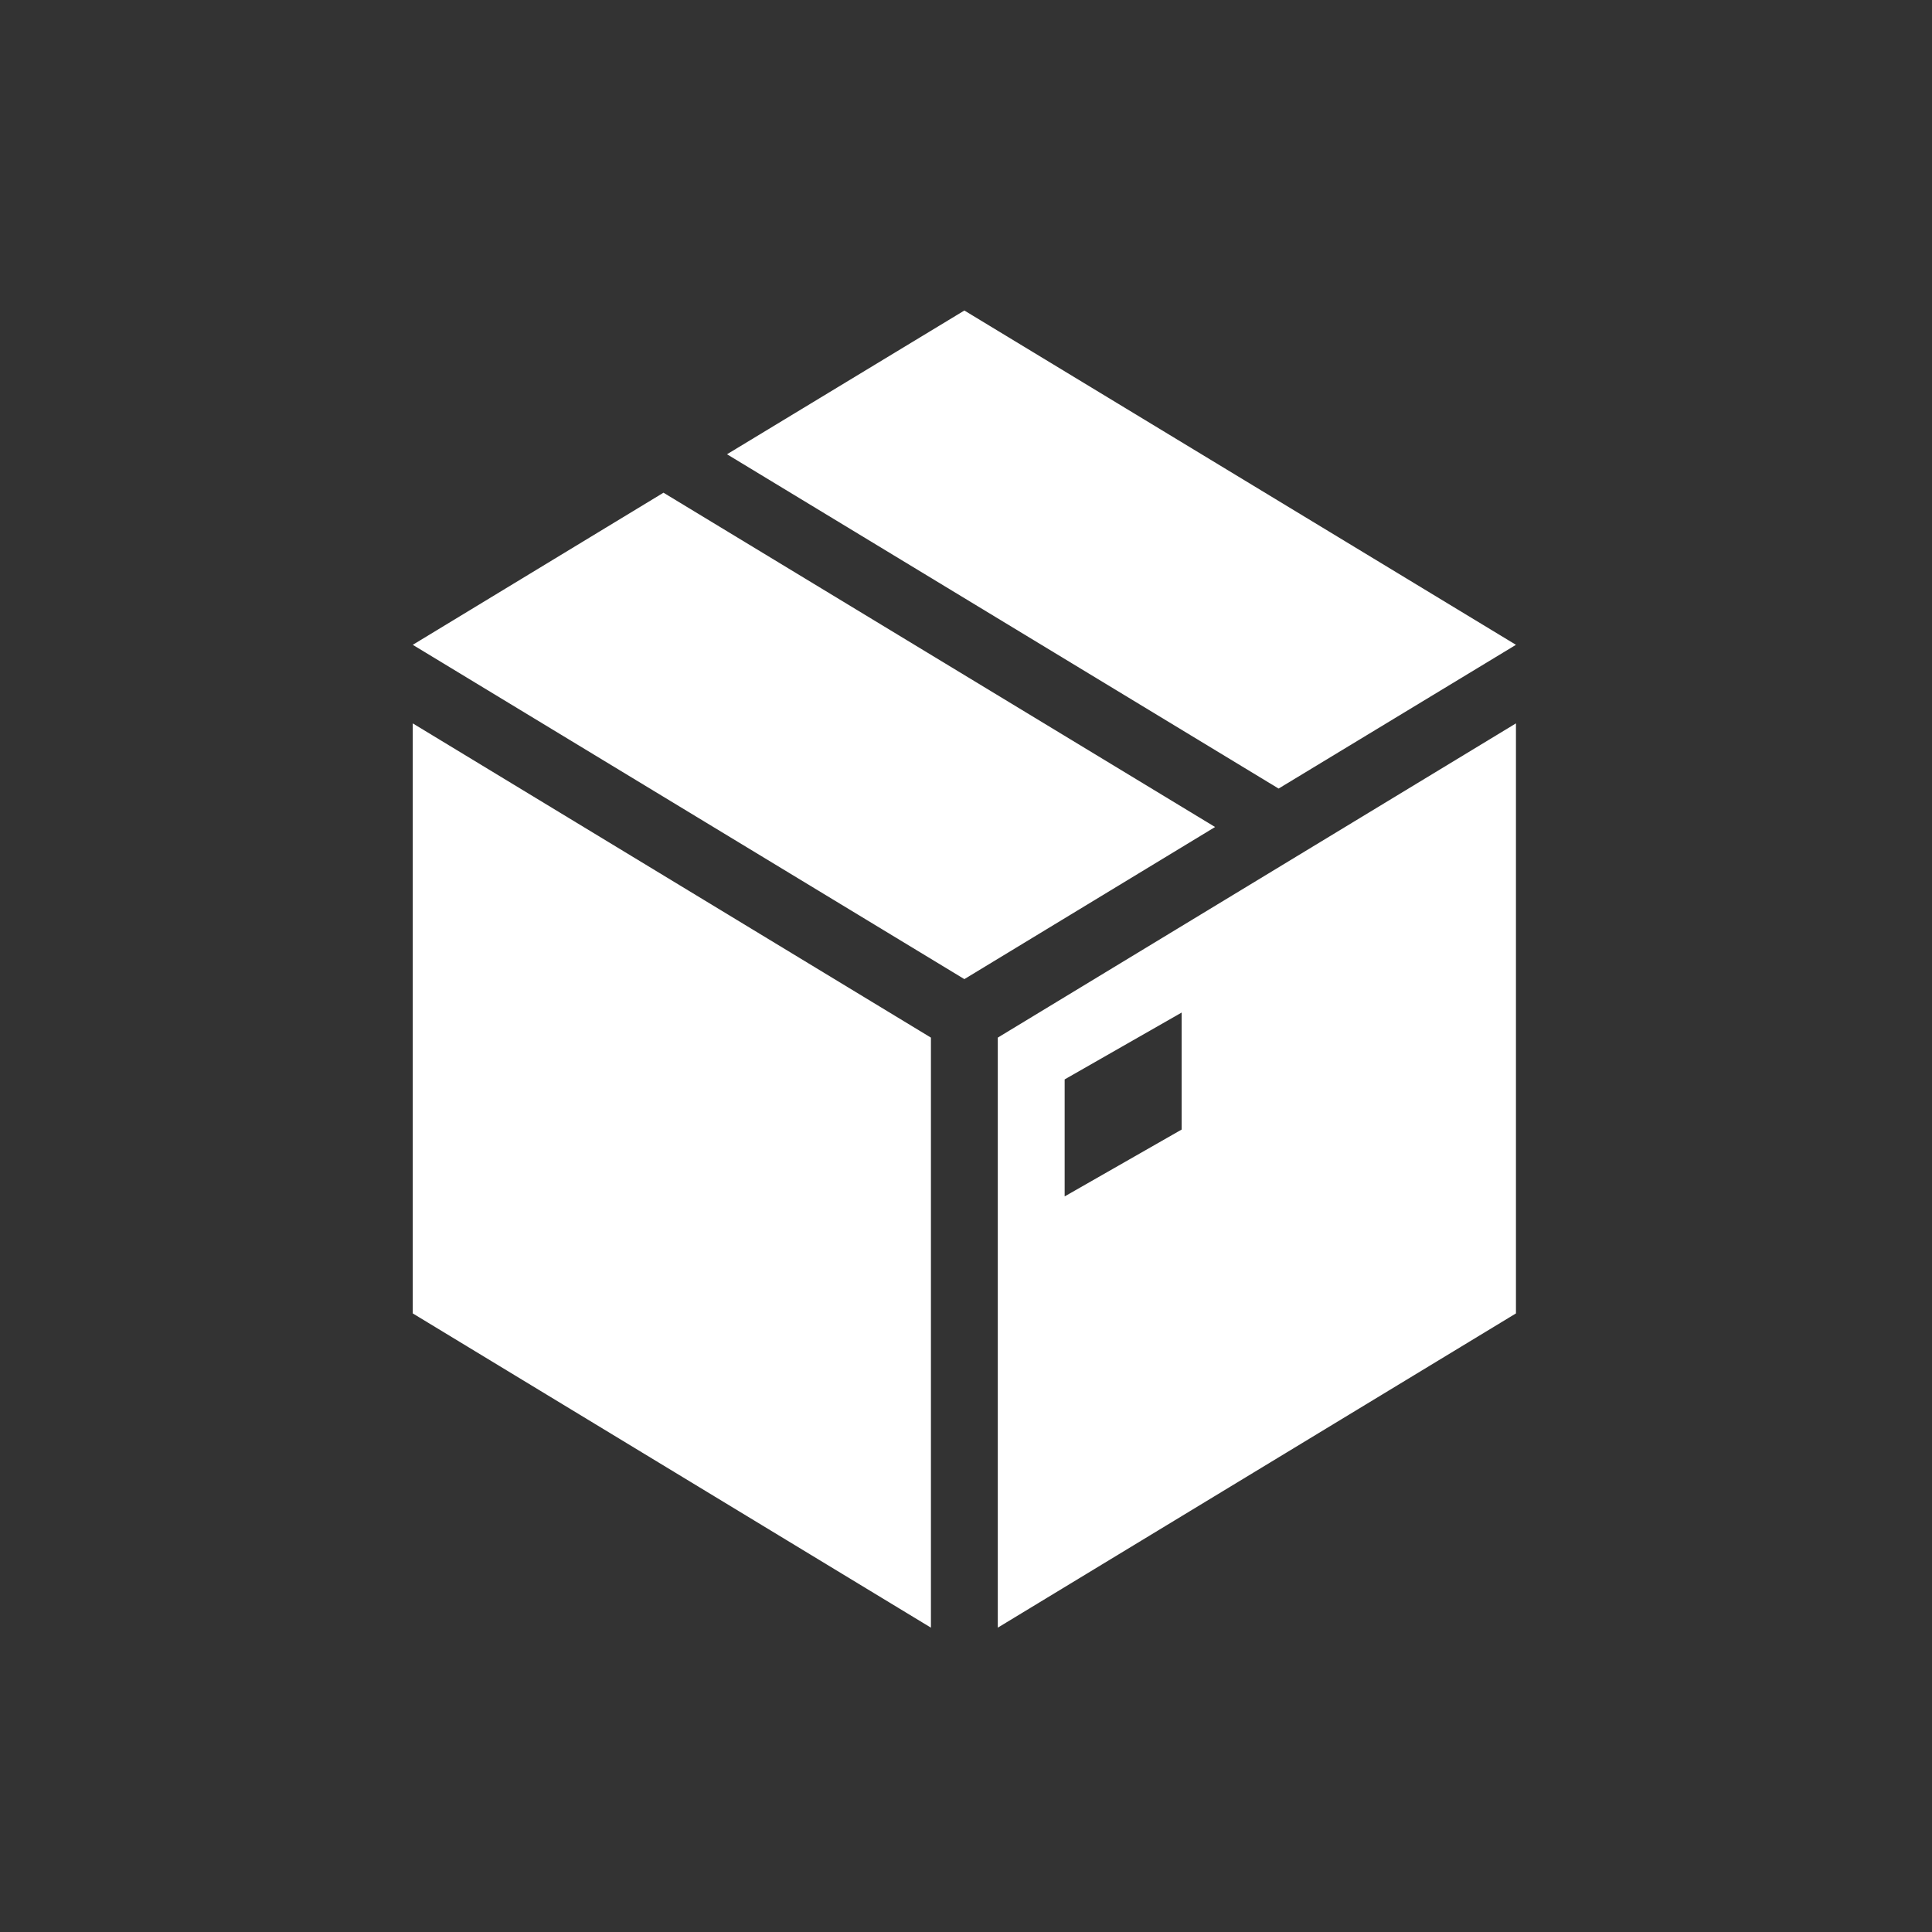
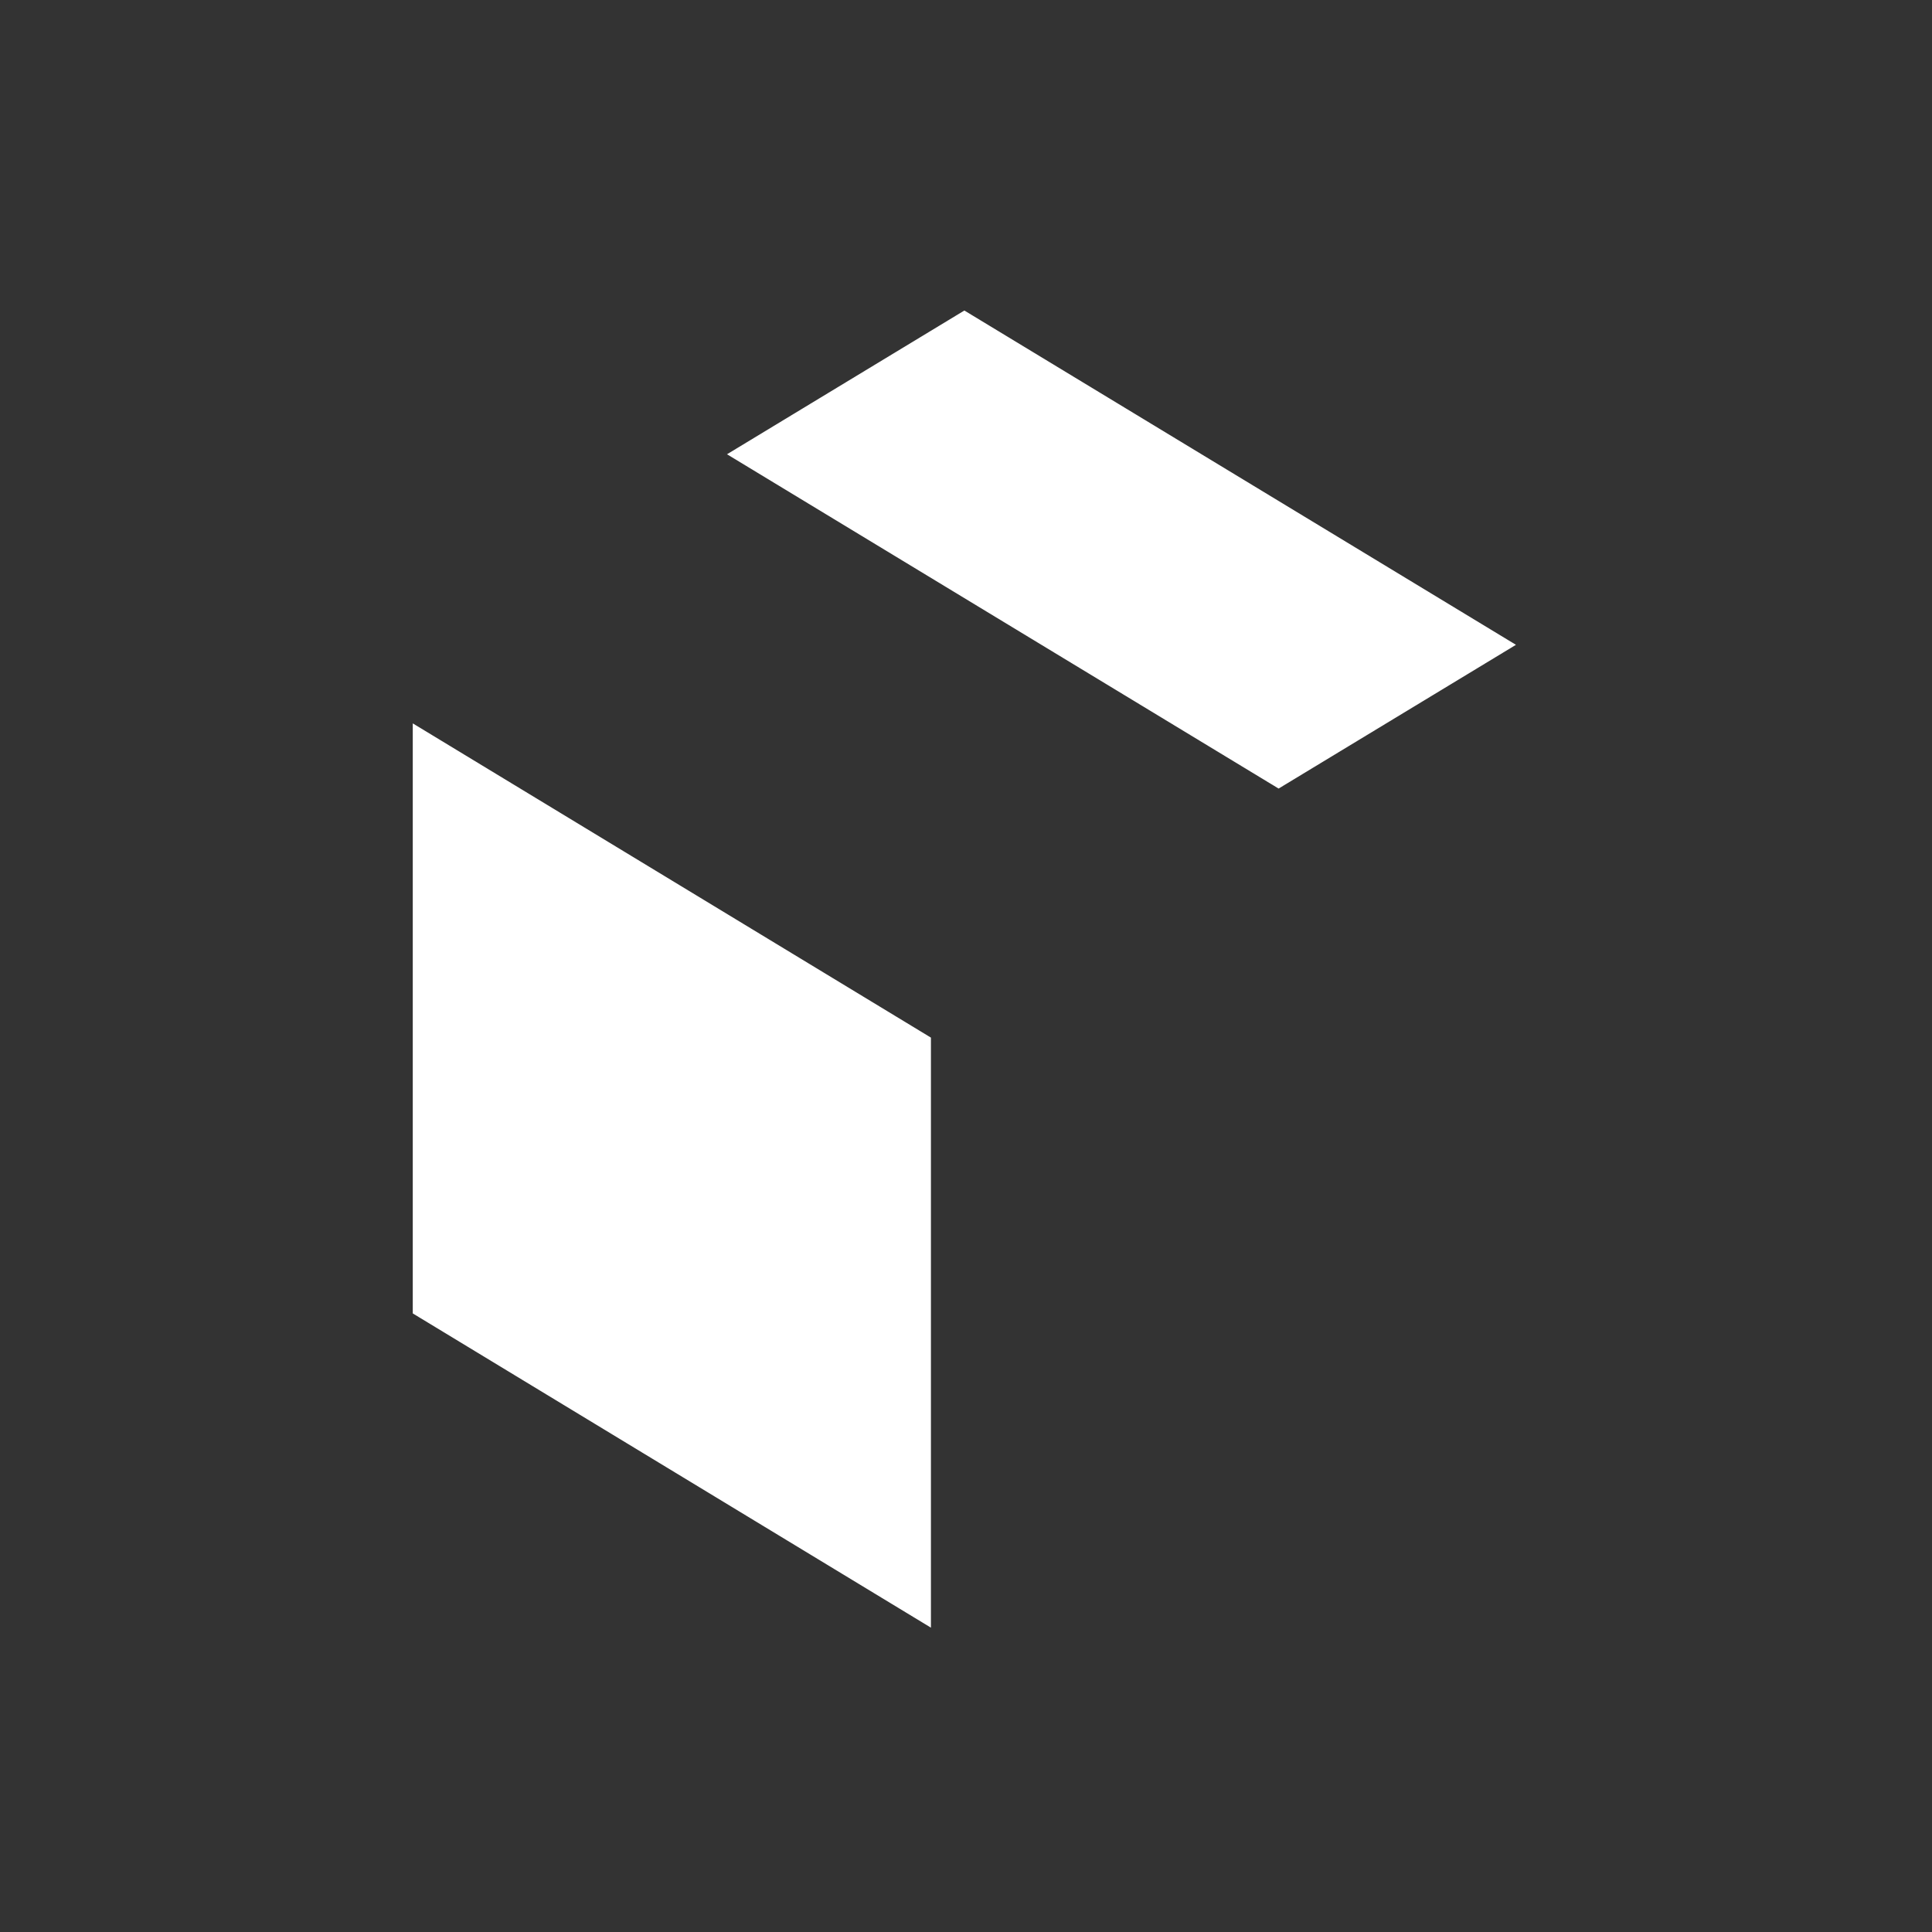
<svg xmlns="http://www.w3.org/2000/svg" width="275" height="275" xml:space="preserve" overflow="hidden">
  <rect width="100%" height="100%" fill="#333333" stroke="none" />
  <g transform="translate(-40 -36)">
    <g>
      <g>
-         <path d="M71.376 46.394 35.688 68.045 114.202 115.629 149.89 93.978Z" fill="#FFFFFF" transform="matrix(1 0 0 1 63.065 59.738)" />
        <path d="M192.715 68.045 114.202 20.461 80.417 40.922 158.931 88.506Z" fill="#FFFFFF" transform="matrix(1 0 0 1 63.065 59.738)" />
        <path d="M35.688 87.079 35.688 163.213 109.443 207.942 109.443 123.956 35.688 79.227Z" fill="#FFFFFF" transform="matrix(1 0 0 1 63.065 59.738)" />
-         <path d="M145.131 137.042 128.477 146.559 128.477 129.904 145.131 120.388 145.131 137.042ZM118.96 123.956 118.96 207.942 192.715 163.213 192.715 79.227 118.96 123.956Z" fill="#FFFFFF" transform="matrix(1 0 0 1 63.065 59.738)" />
      </g>
    </g>
  </g>
</svg>